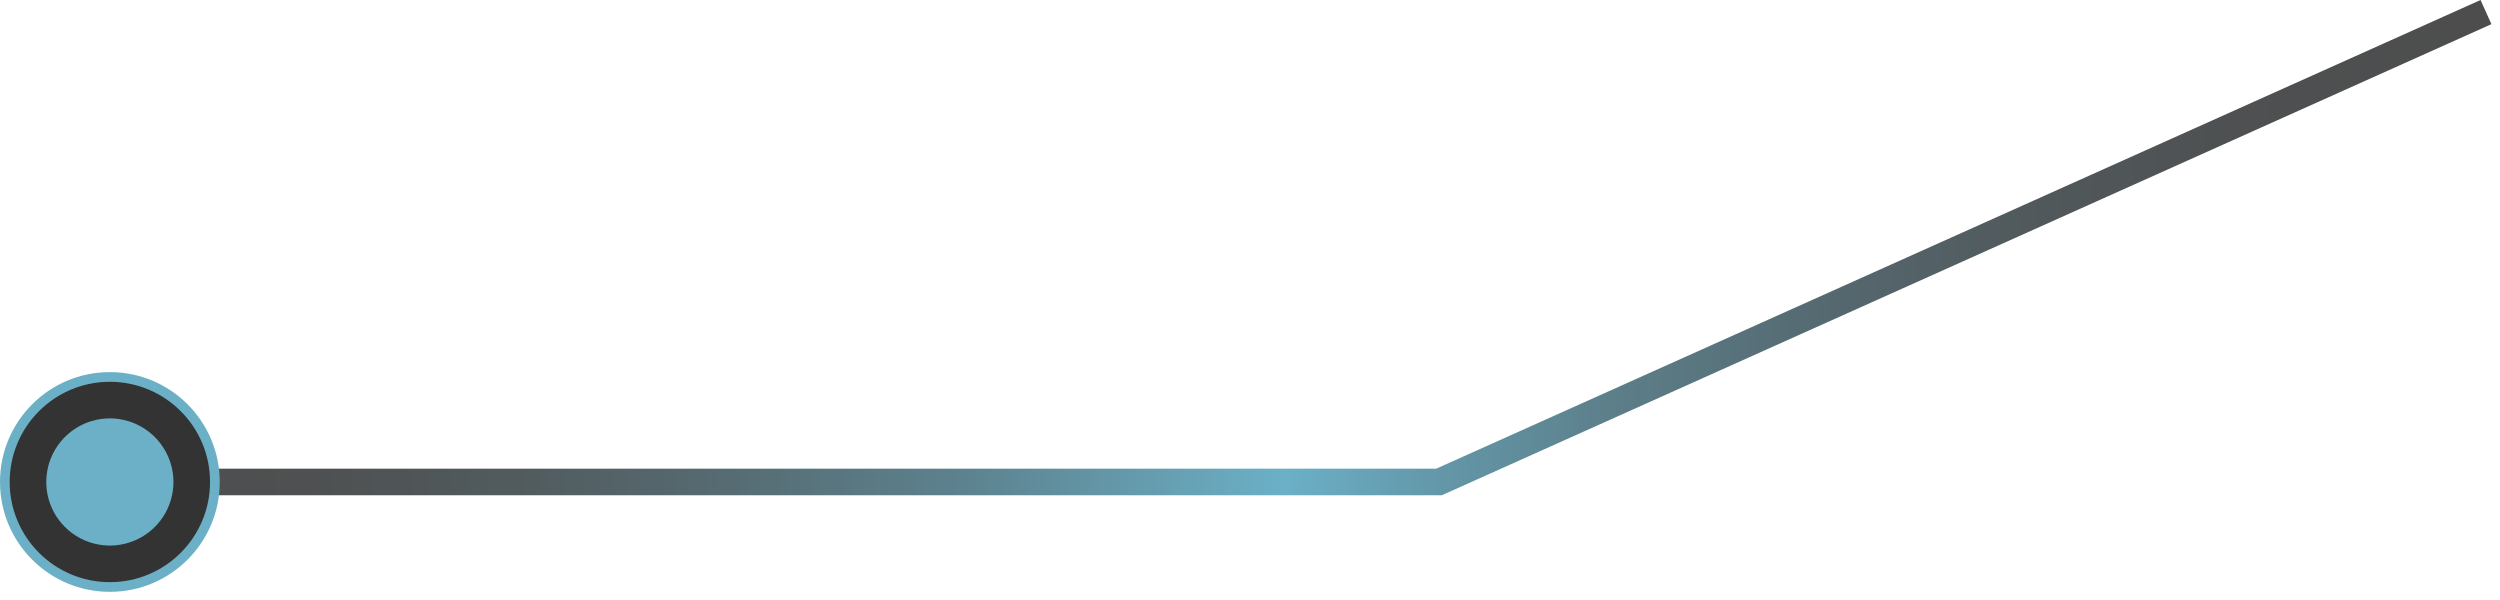
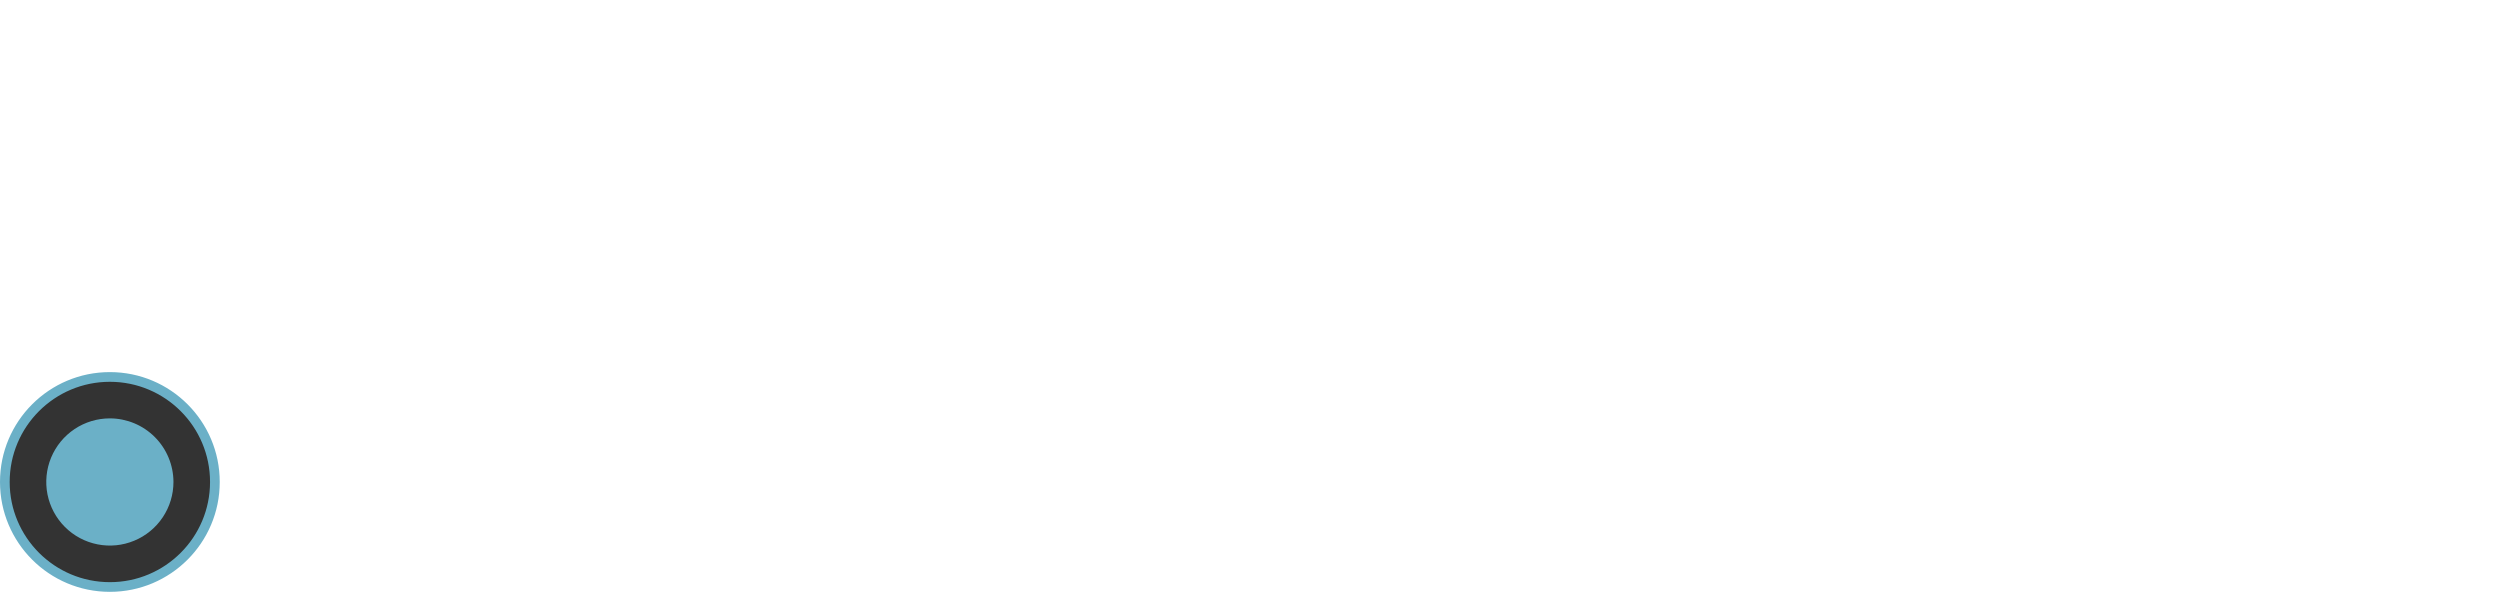
<svg xmlns="http://www.w3.org/2000/svg" width="125" height="30" viewBox="0 0 125 30" fill="none">
-   <path d="M10.446 24.762H72.093L124.571 1.208L124.027 0L71.807 23.435H10.446L10.818 23.985L10.446 24.762Z" fill="url(#paint0_linear_80_178)" />
  <path d="M10.738 24.098C10.739 25.137 10.432 26.154 9.856 27.018C9.279 27.883 8.459 28.557 7.499 28.955C6.539 29.354 5.483 29.458 4.464 29.256C3.445 29.053 2.508 28.553 1.773 27.818C1.039 27.083 0.538 26.147 0.336 25.128C0.134 24.109 0.238 23.052 0.636 22.093C1.035 21.133 1.709 20.313 2.573 19.736C3.438 19.16 4.454 18.853 5.493 18.854C6.884 18.856 8.217 19.409 9.2 20.392C10.183 21.375 10.736 22.708 10.738 24.098Z" fill="#333333" />
  <path d="M0.484 24.099C0.484 21.332 2.727 19.09 5.493 19.09C8.259 19.09 10.502 21.332 10.502 24.099C10.502 26.865 8.259 29.108 5.493 29.108C2.727 29.107 0.484 26.865 0.484 24.099ZM-7.54169e-05 24.099C-1.92996e-05 27.133 2.459 29.592 5.493 29.592C8.527 29.592 10.987 27.133 10.987 24.099C10.987 21.065 8.527 18.605 5.493 18.605C2.459 18.605 -7.54169e-05 21.065 -7.54169e-05 24.099Z" fill="#6BB0C7" />
  <path d="M8.673 24.099C8.673 24.727 8.487 25.342 8.137 25.865C7.788 26.388 7.291 26.796 6.71 27.036C6.129 27.277 5.49 27.34 4.873 27.217C4.256 27.095 3.689 26.792 3.245 26.347C2.8 25.902 2.497 25.336 2.374 24.719C2.252 24.102 2.315 23.463 2.555 22.882C2.796 22.3 3.204 21.804 3.727 21.454C4.249 21.105 4.864 20.919 5.493 20.919C6.336 20.92 7.144 21.256 7.74 21.852C8.336 22.448 8.671 23.256 8.673 24.099Z" fill="#6BB0C7" />
  <defs>
    <linearGradient id="paint0_linear_80_178" x1="123.963" y1="-16.396" x2="4.407" y2="-16.396" gradientUnits="userSpaceOnUse">
      <stop stop-color="#4D4D4D" />
      <stop offset="0.1" stop-color="#4E5051" />
      <stop offset="0.19" stop-color="#51595C" />
      <stop offset="0.27" stop-color="#55686F" />
      <stop offset="0.36" stop-color="#5C7E89" />
      <stop offset="0.44" stop-color="#6499AB" />
      <stop offset="0.5" stop-color="#6BB0C7" />
      <stop offset="0.54" stop-color="#67A2B5" />
      <stop offset="0.63" stop-color="#5D8390" />
      <stop offset="0.73" stop-color="#566C73" />
      <stop offset="0.82" stop-color="#515B5E" />
      <stop offset="0.91" stop-color="#4E5051" />
      <stop offset="1" stop-color="#4D4D4D" />
    </linearGradient>
  </defs>
</svg>